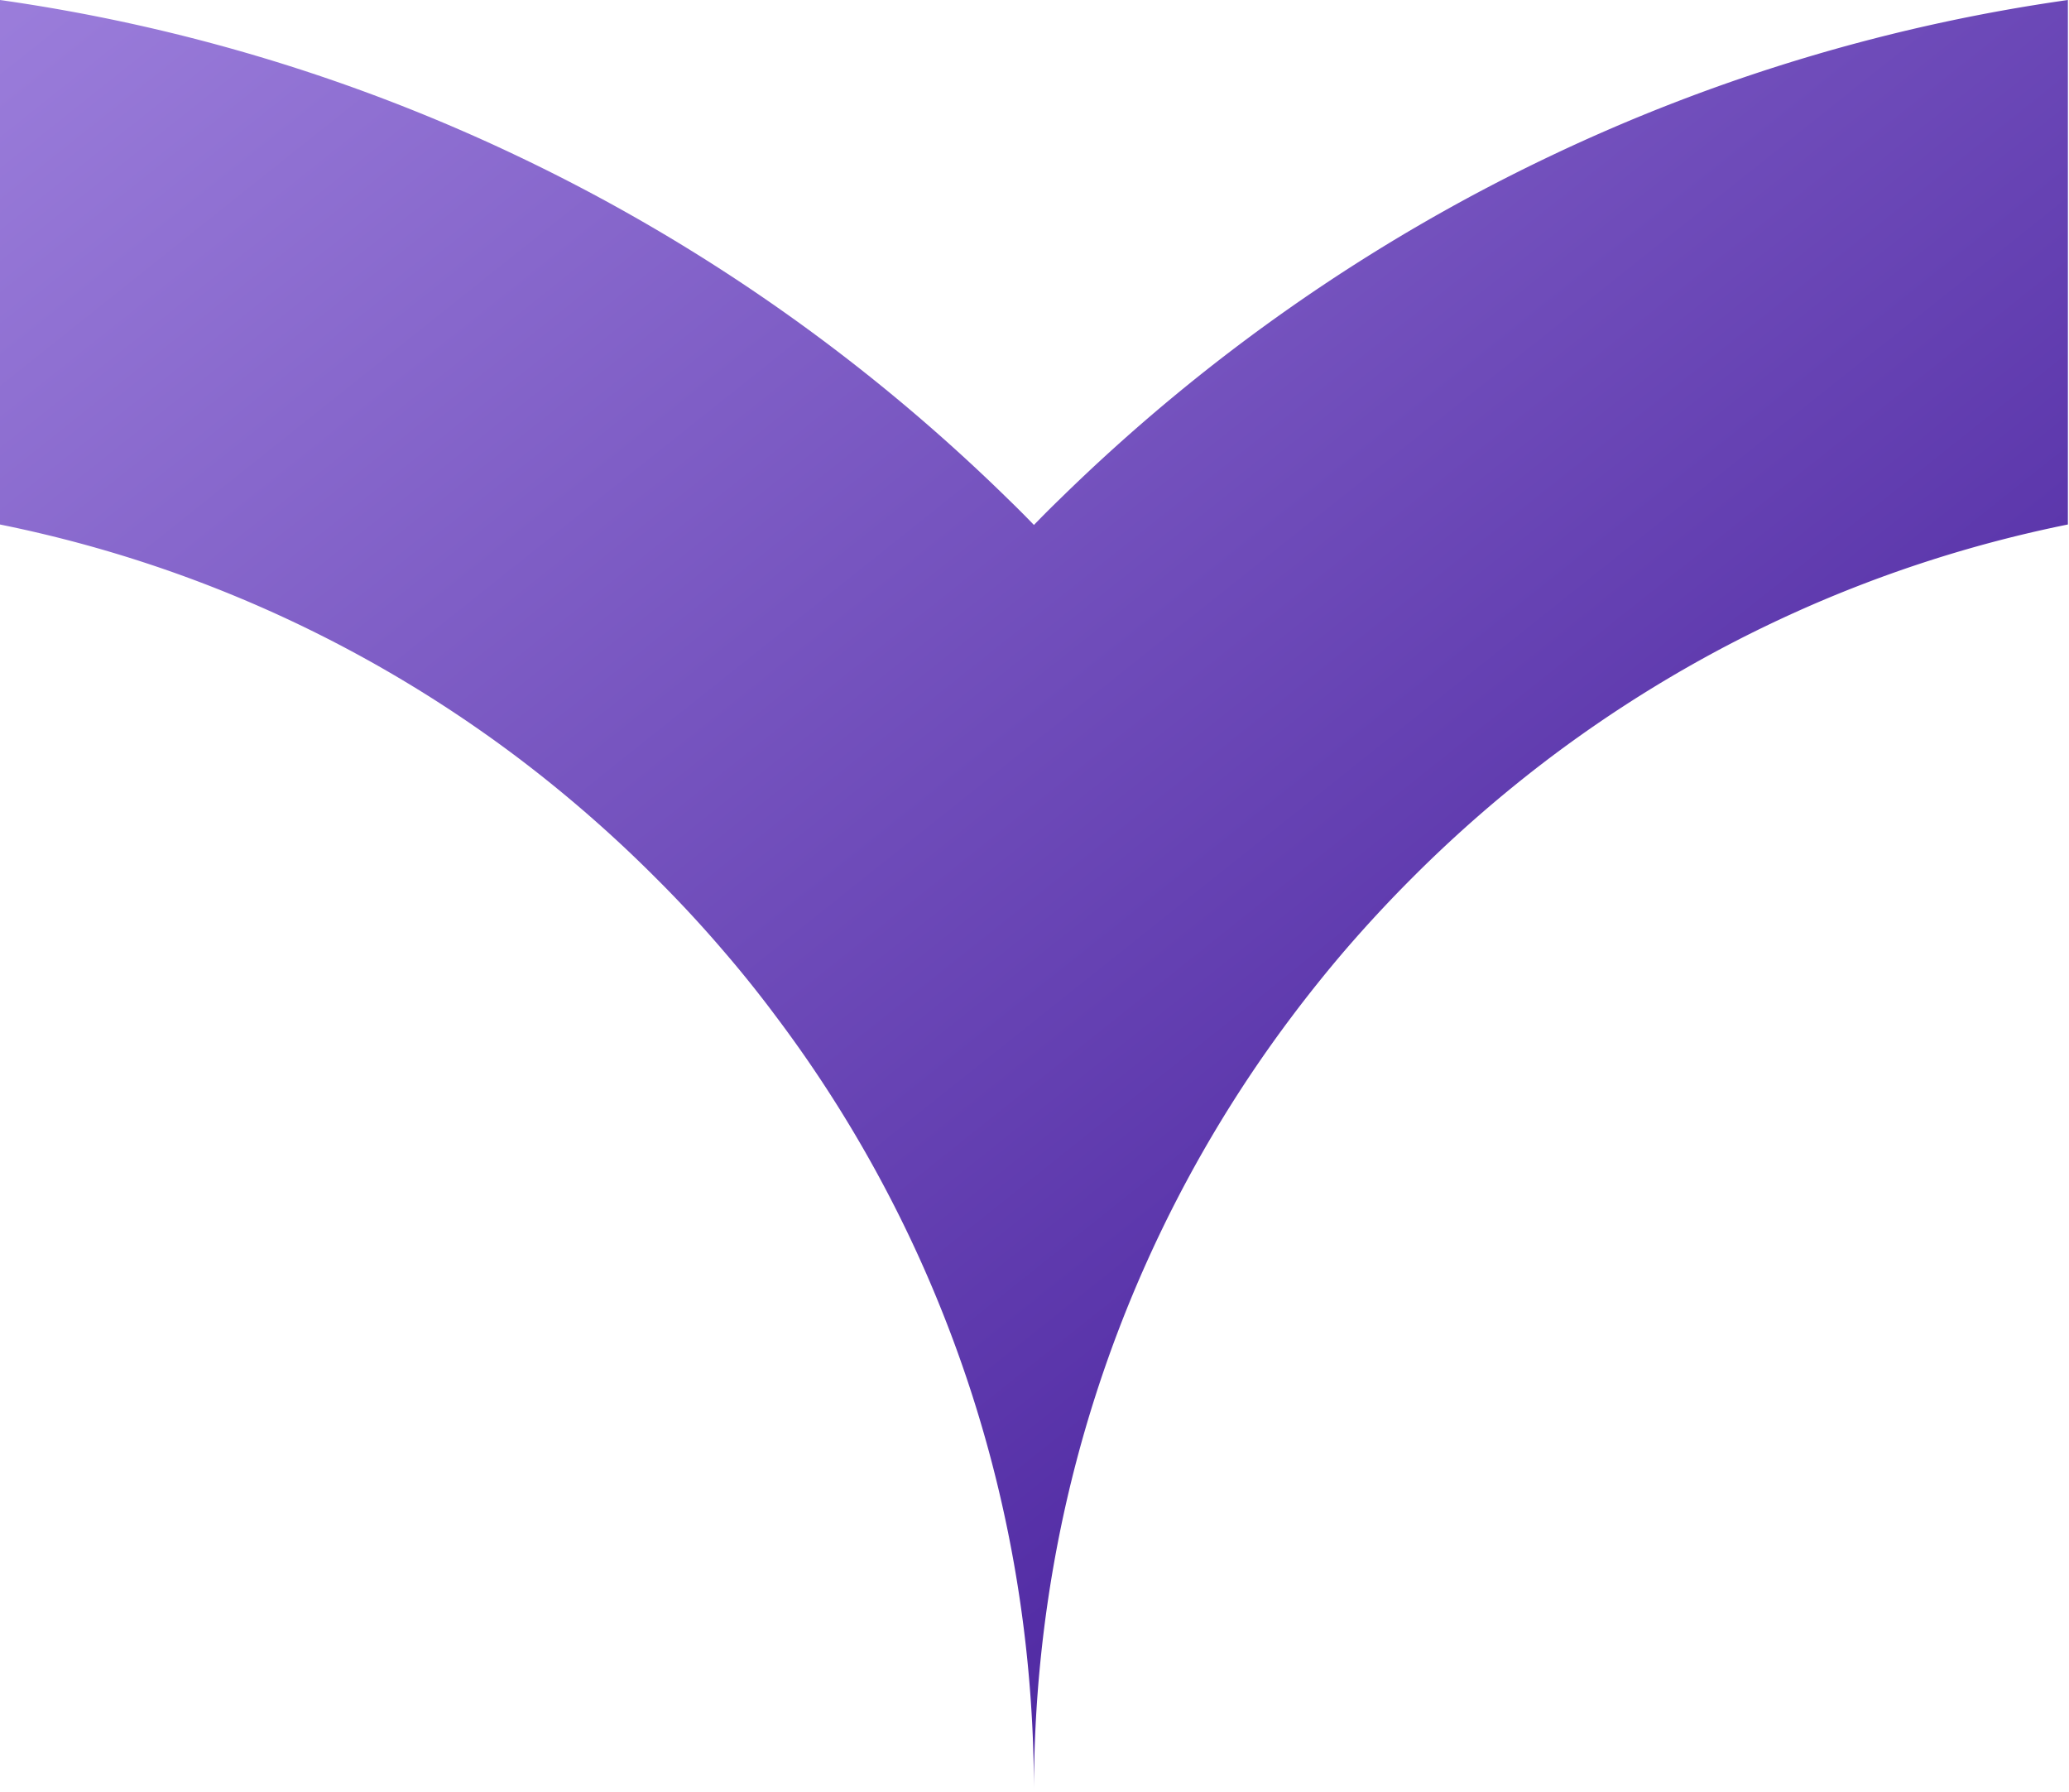
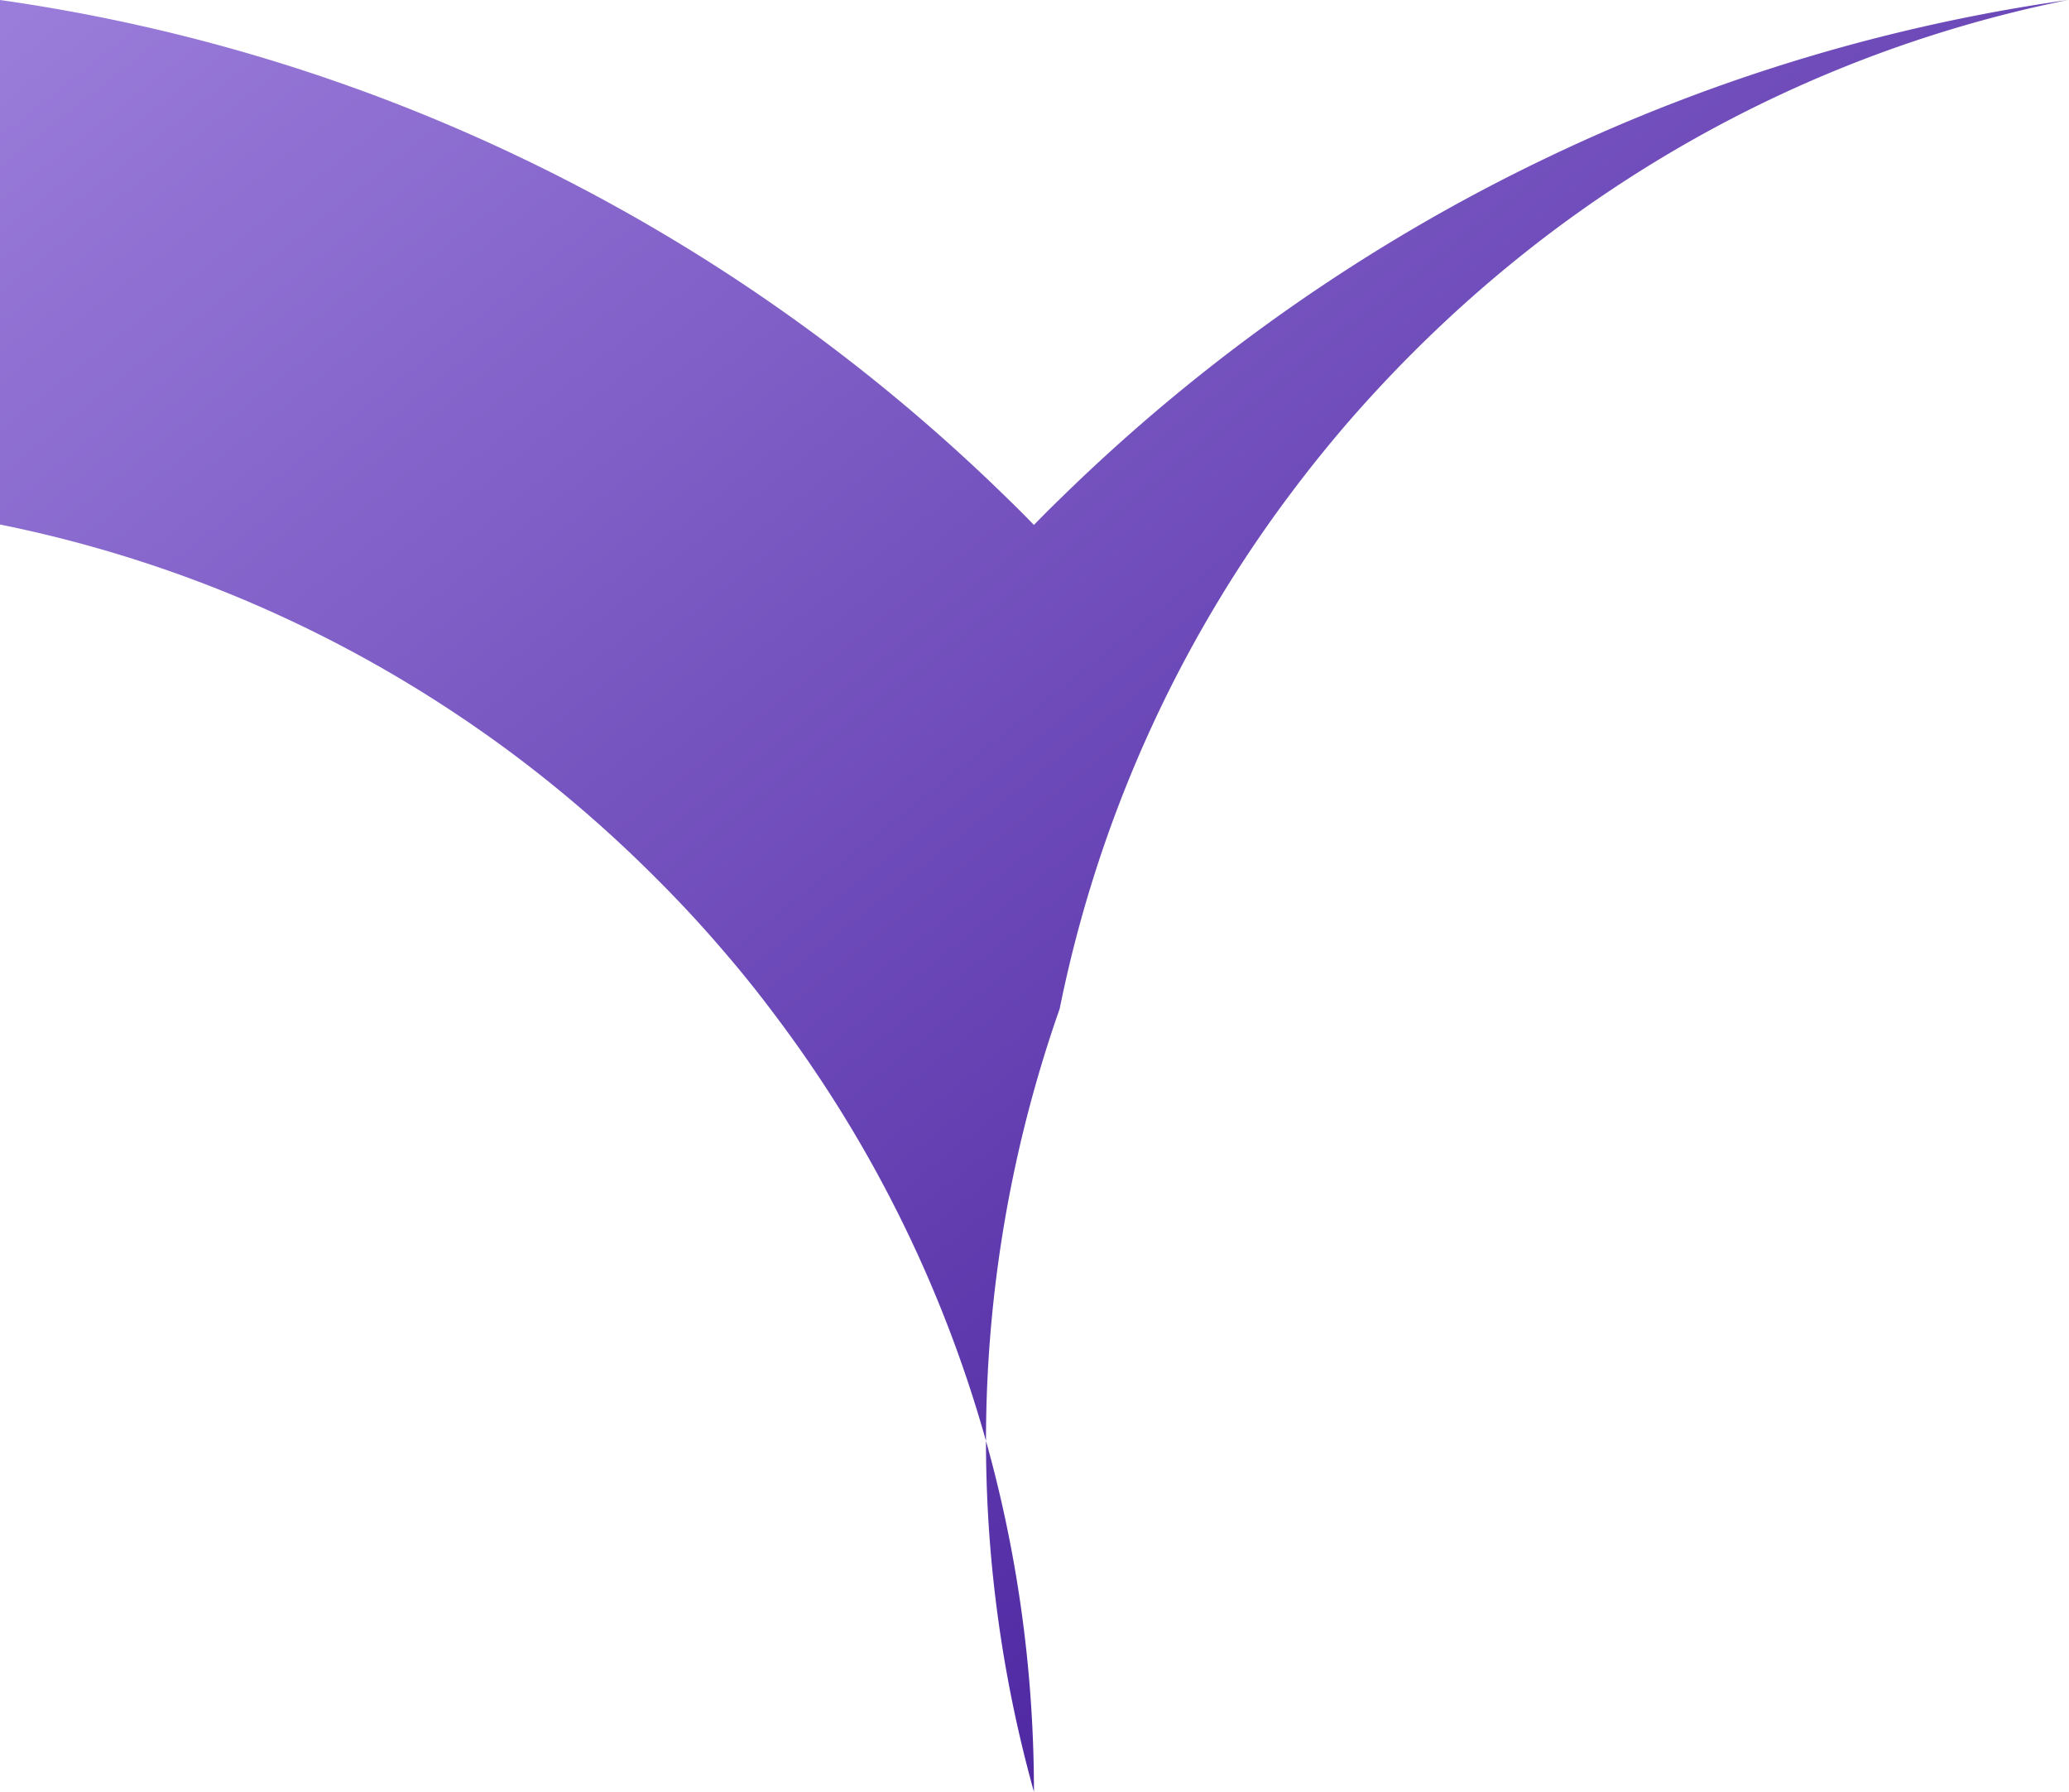
<svg xmlns="http://www.w3.org/2000/svg" width="179" height="155" fill="none">
-   <path fill="url(#a)" d="M178.904 0v45.37c-16.217 3.281-31.44 10.12-44.736 20.121a113.714 113.714 0 0 0-11.964 10.418 116.15 116.15 0 0 0-5.902 6.363 114.937 114.937 0 0 0-4.512 5.626 110.728 110.728 0 0 0-20.112 44.735A112.937 112.937 0 0 0 89.452 155c0-7.595-.755-15.09-2.226-22.367a110.722 110.722 0 0 0-20.112-44.735 100.991 100.991 0 0 0-4.511-5.626 106.49 106.49 0 0 0-5.903-6.363 113.685 113.685 0 0 0-11.964-10.418C31.44 55.491 16.217 48.651 0 45.371V0a154.629 154.629 0 0 1 44.736 13.48c15.78 7.495 30.109 17.576 42.45 29.664a91.36 91.36 0 0 1 2.266 2.267 91.184 91.184 0 0 1 2.266-2.267c12.341-12.088 26.67-22.168 42.45-29.664A154.638 154.638 0 0 1 178.904 0z" />
+   <path fill="url(#a)" d="M178.904 0c-16.217 3.281-31.44 10.12-44.736 20.121a113.714 113.714 0 0 0-11.964 10.418 116.15 116.15 0 0 0-5.902 6.363 114.937 114.937 0 0 0-4.512 5.626 110.728 110.728 0 0 0-20.112 44.735A112.937 112.937 0 0 0 89.452 155c0-7.595-.755-15.09-2.226-22.367a110.722 110.722 0 0 0-20.112-44.735 100.991 100.991 0 0 0-4.511-5.626 106.49 106.49 0 0 0-5.903-6.363 113.685 113.685 0 0 0-11.964-10.418C31.44 55.491 16.217 48.651 0 45.371V0a154.629 154.629 0 0 1 44.736 13.48c15.78 7.495 30.109 17.576 42.45 29.664a91.36 91.36 0 0 1 2.266 2.267 91.184 91.184 0 0 1 2.266-2.267c12.341-12.088 26.67-22.168 42.45-29.664A154.638 154.638 0 0 1 178.904 0z" />
  <defs>
    <linearGradient id="a" x1="-82.813" x2="128.034" y1="-79.316" y2="185.239" gradientUnits="userSpaceOnUse">
      <stop stop-color="#CBB3FF" />
      <stop offset="1" stop-color="#3B1293" />
    </linearGradient>
  </defs>
</svg>